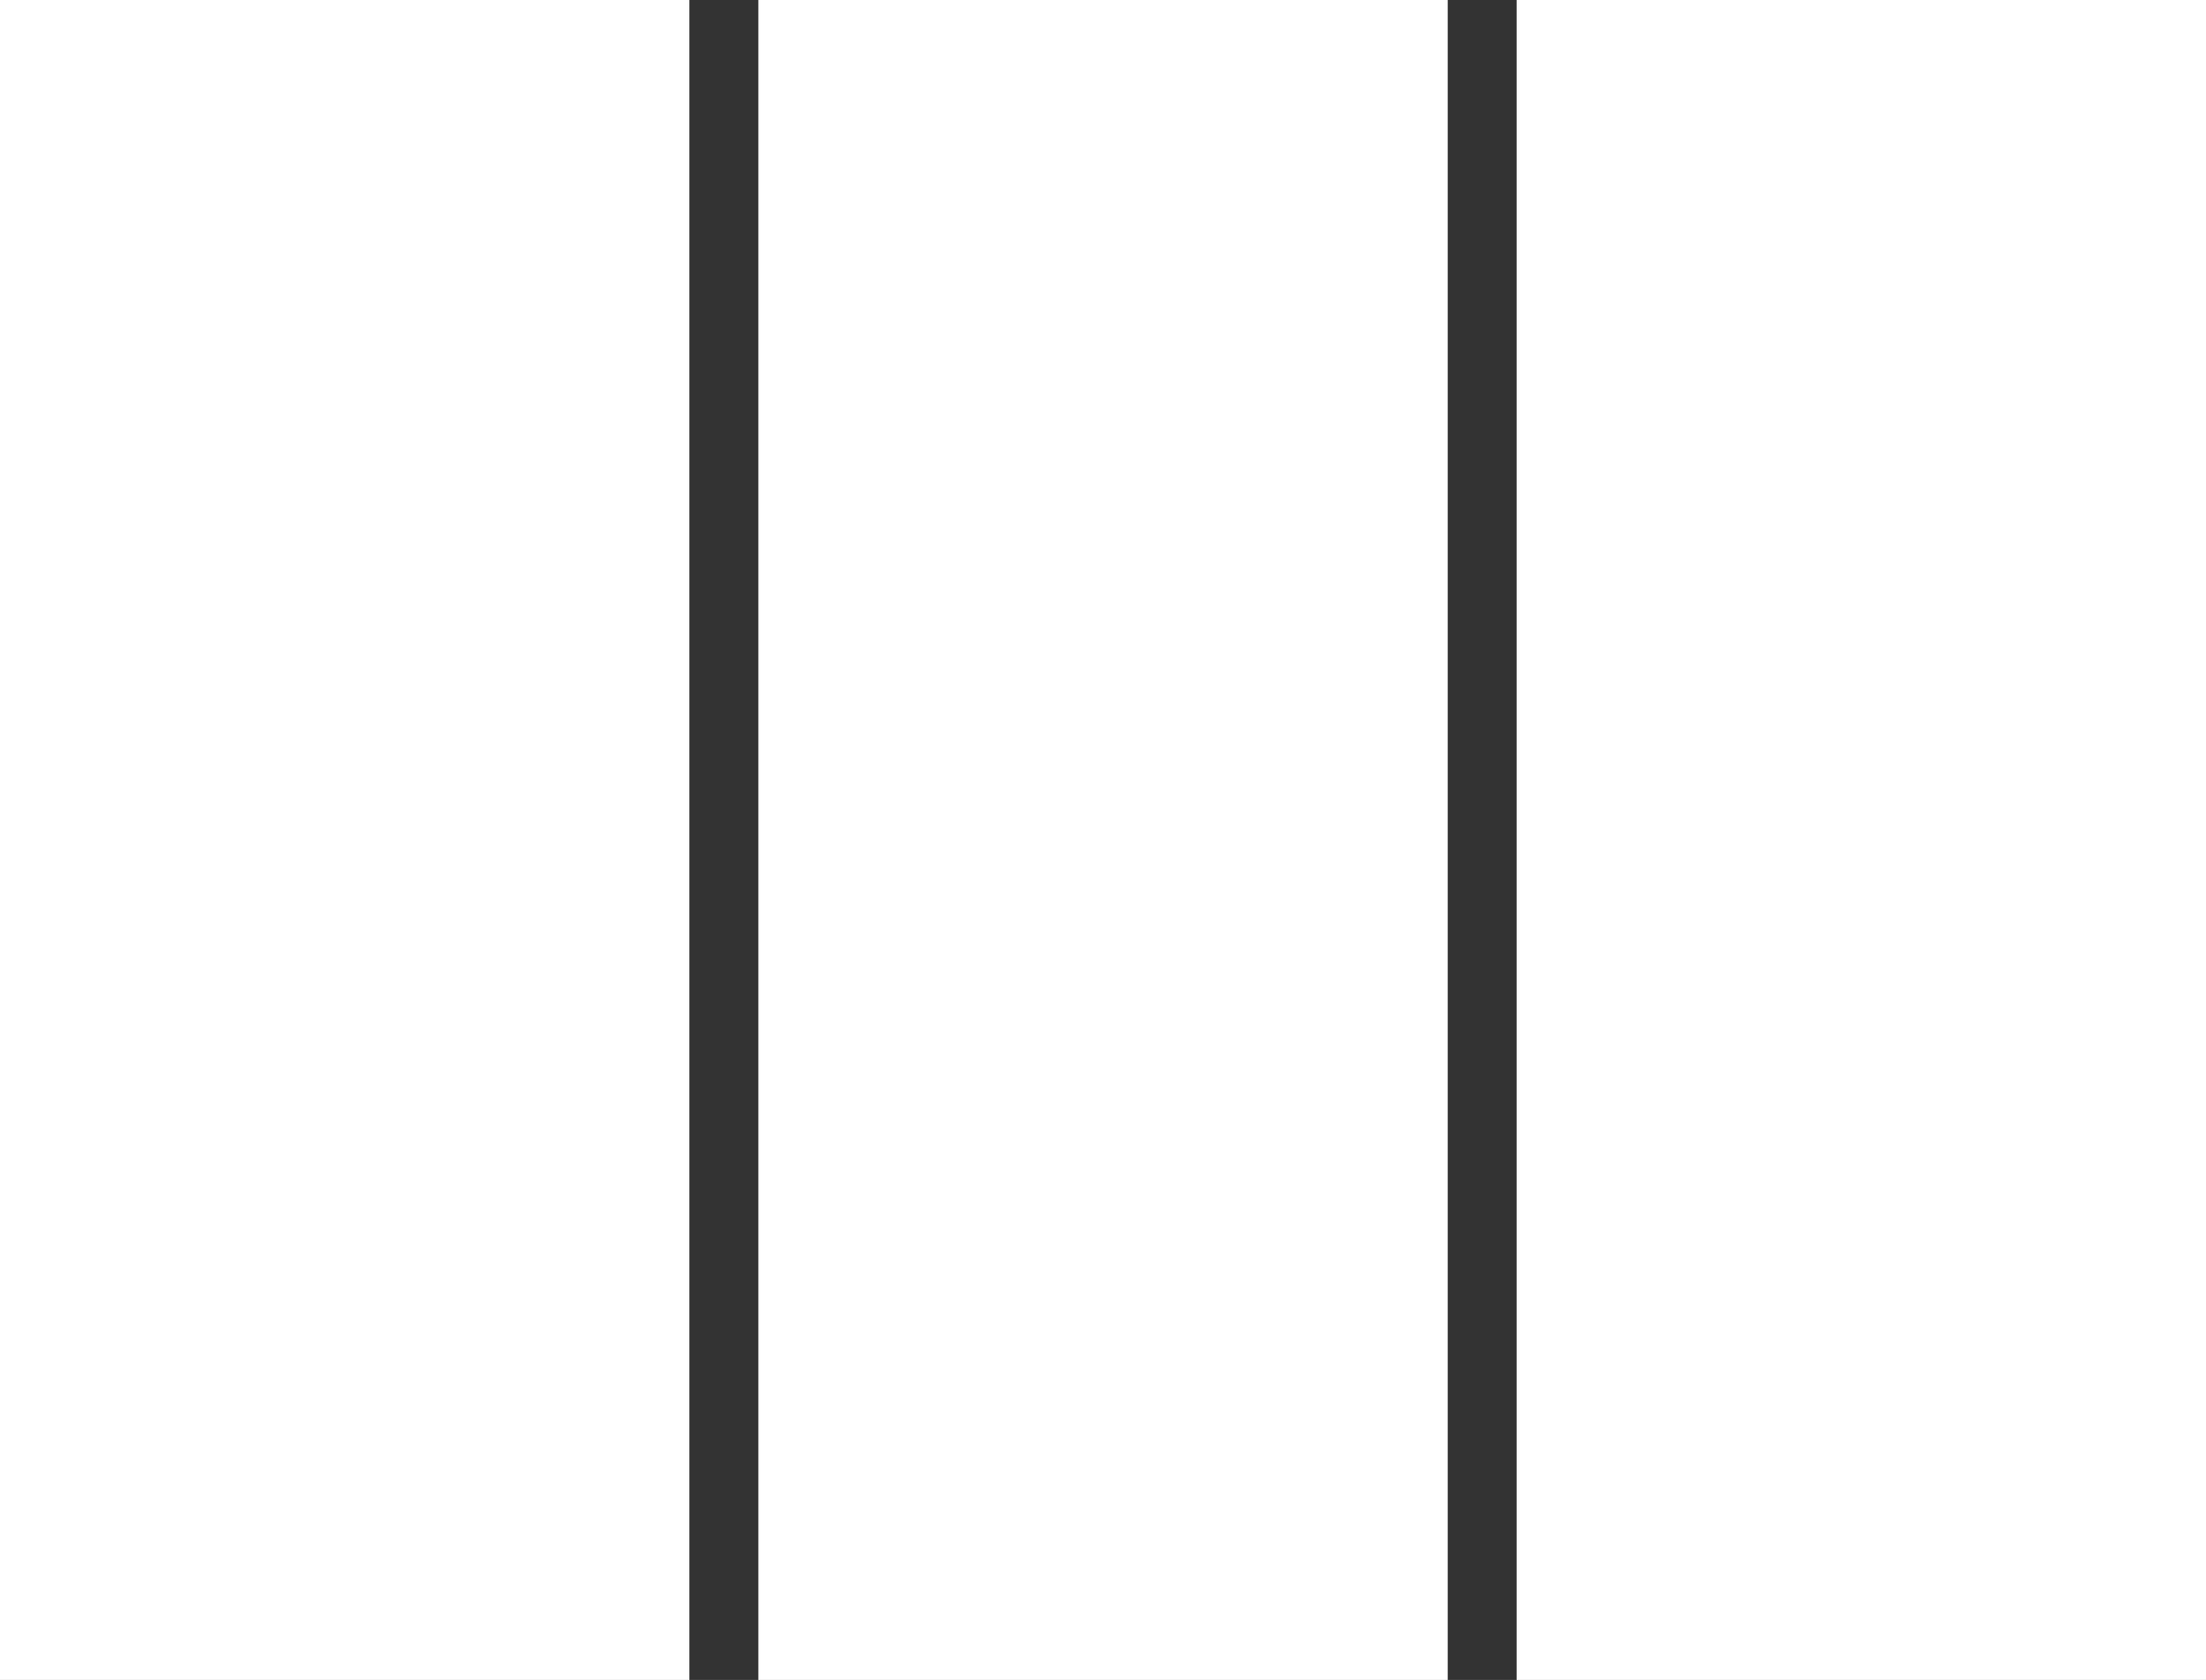
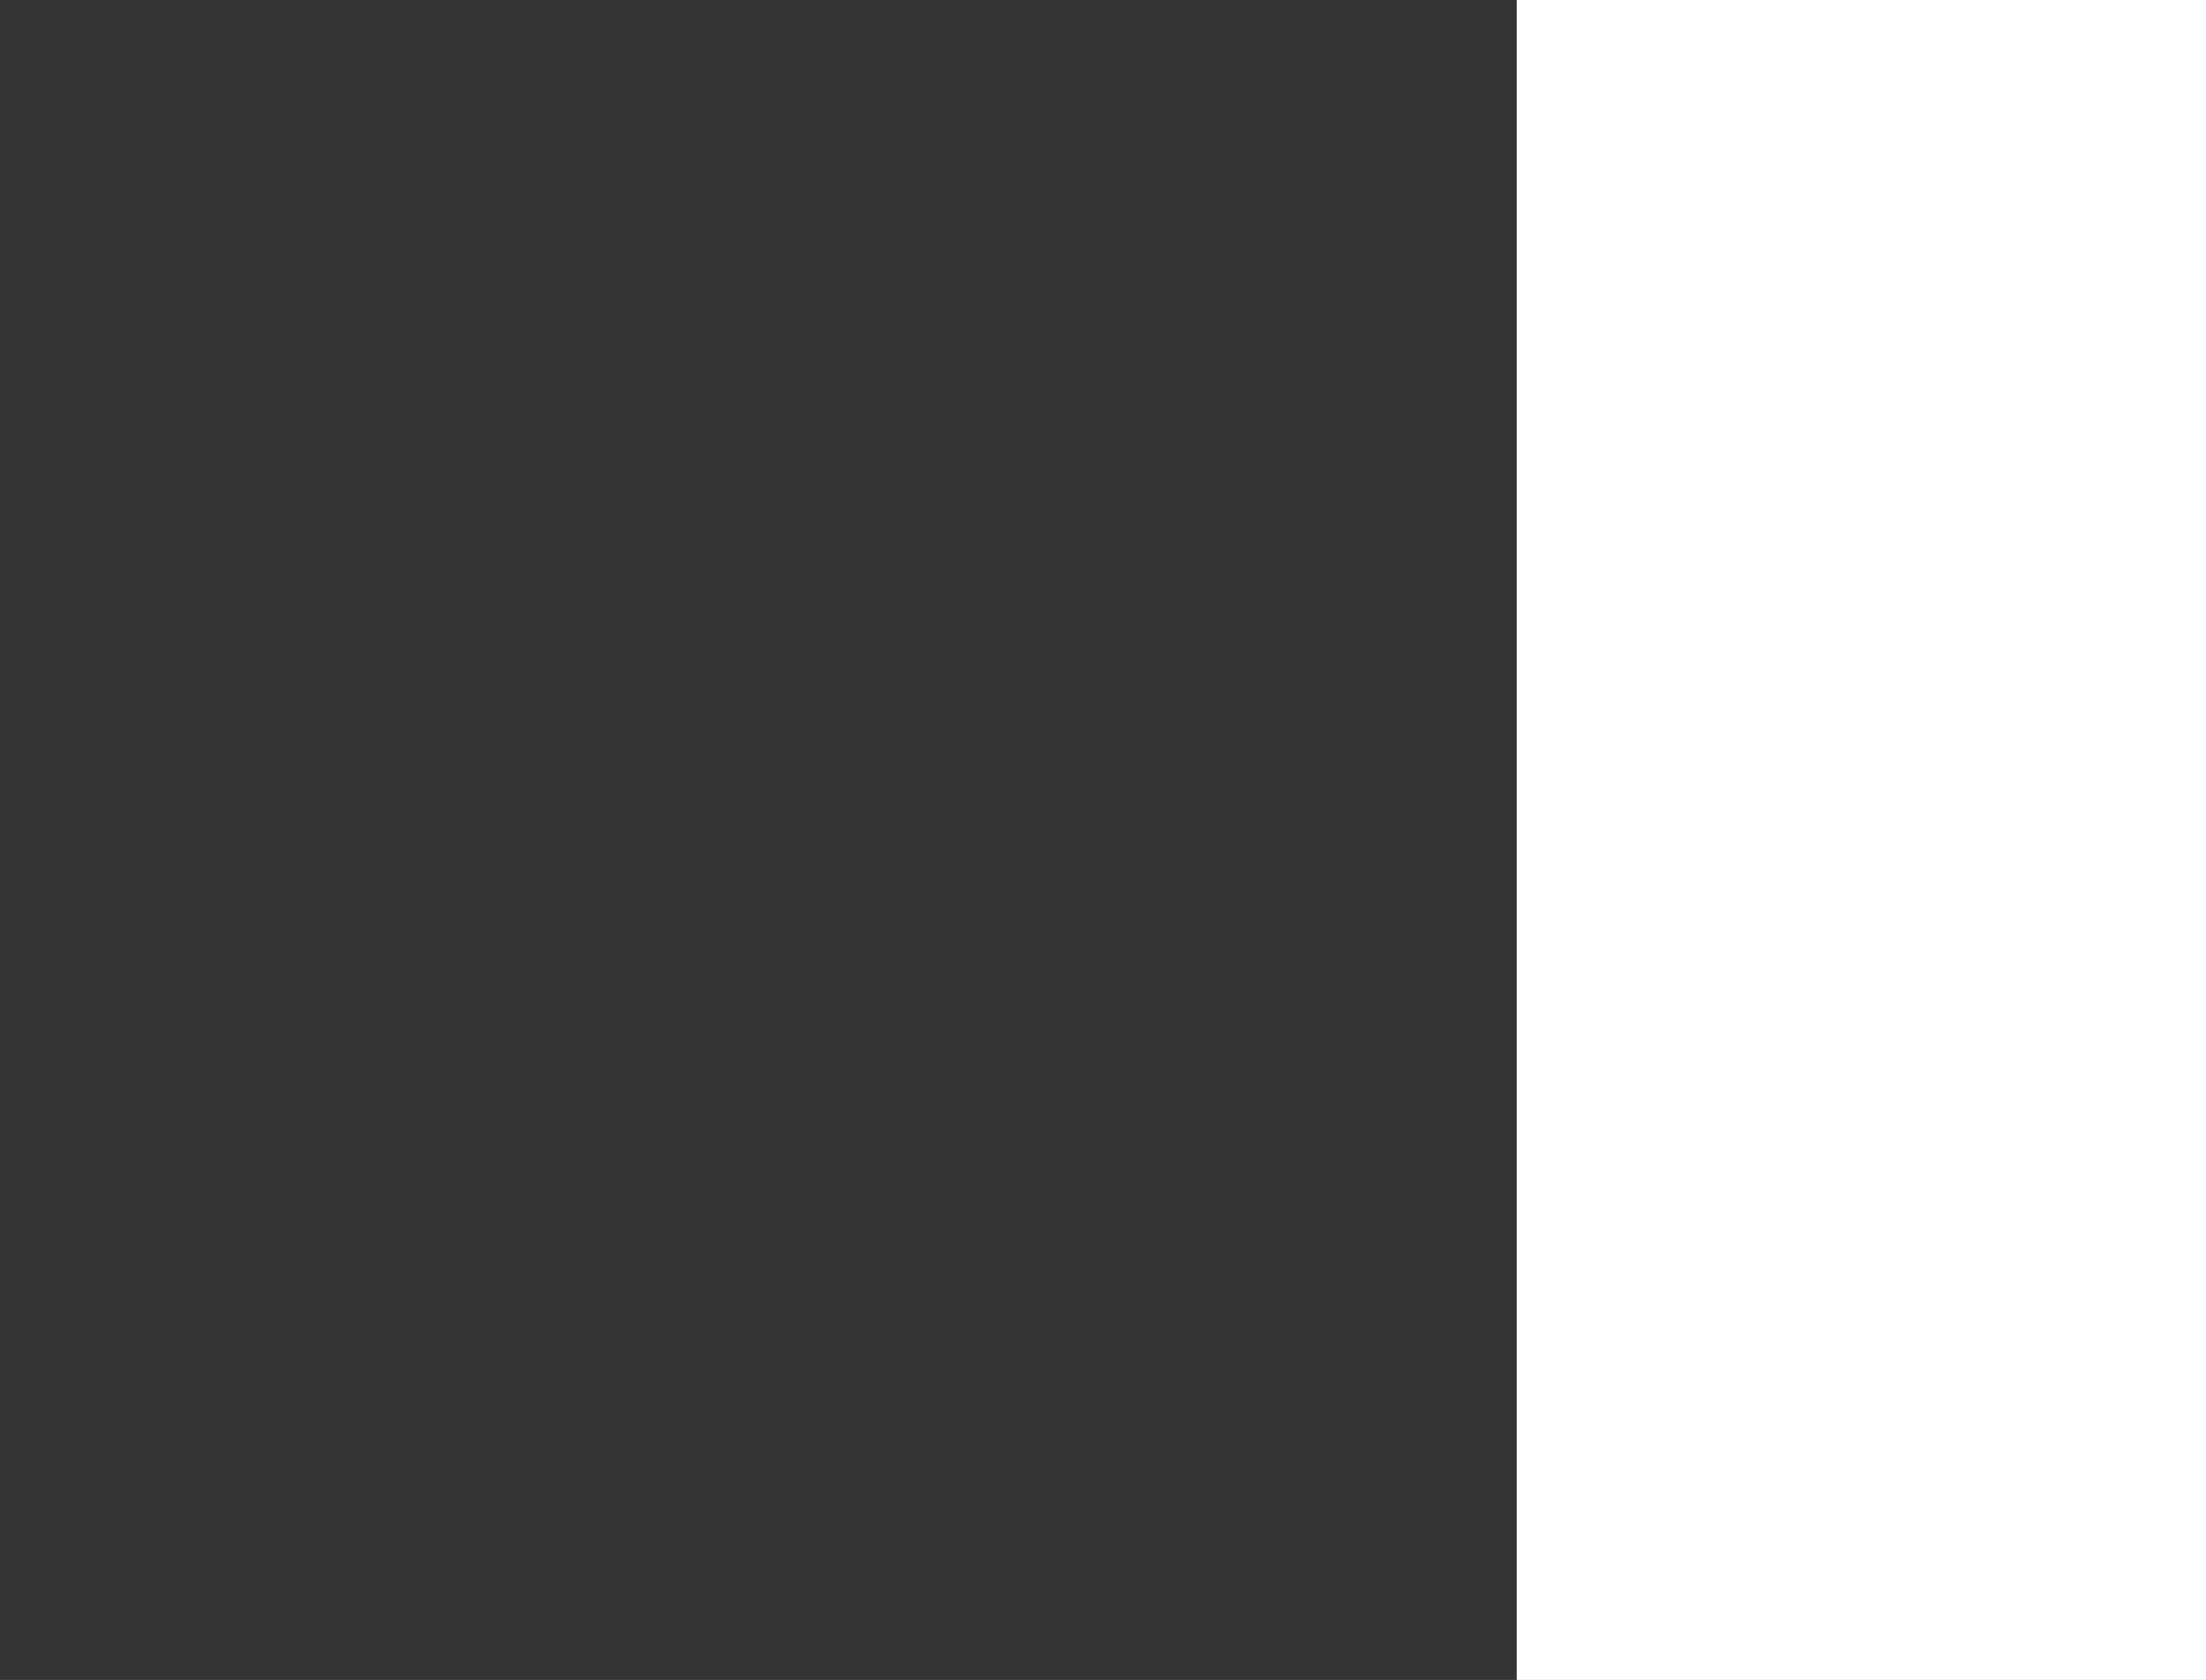
<svg xmlns="http://www.w3.org/2000/svg" version="1.1" x="0px" y="0px" width="31.623px" height="24.083px" viewBox="0 0 31.623 24.083" enable-background="new 0 0 31.623 24.083" xml:space="preserve">
  <rect x="0" y="0" width="31.623" height="24.083" fill="#333333" stroke="none" />
  <defs>

</defs>
-   <rect x="0" y="0" fill="#FFFFFF" width="9.882" height="24.083" />
-   <rect x="10.871" y="0" fill="#FFFFFF" width="9.882" height="24.083" />
  <rect x="21.741" y="0" fill="#FFFFFF" width="9.882" height="24.083" />
</svg>